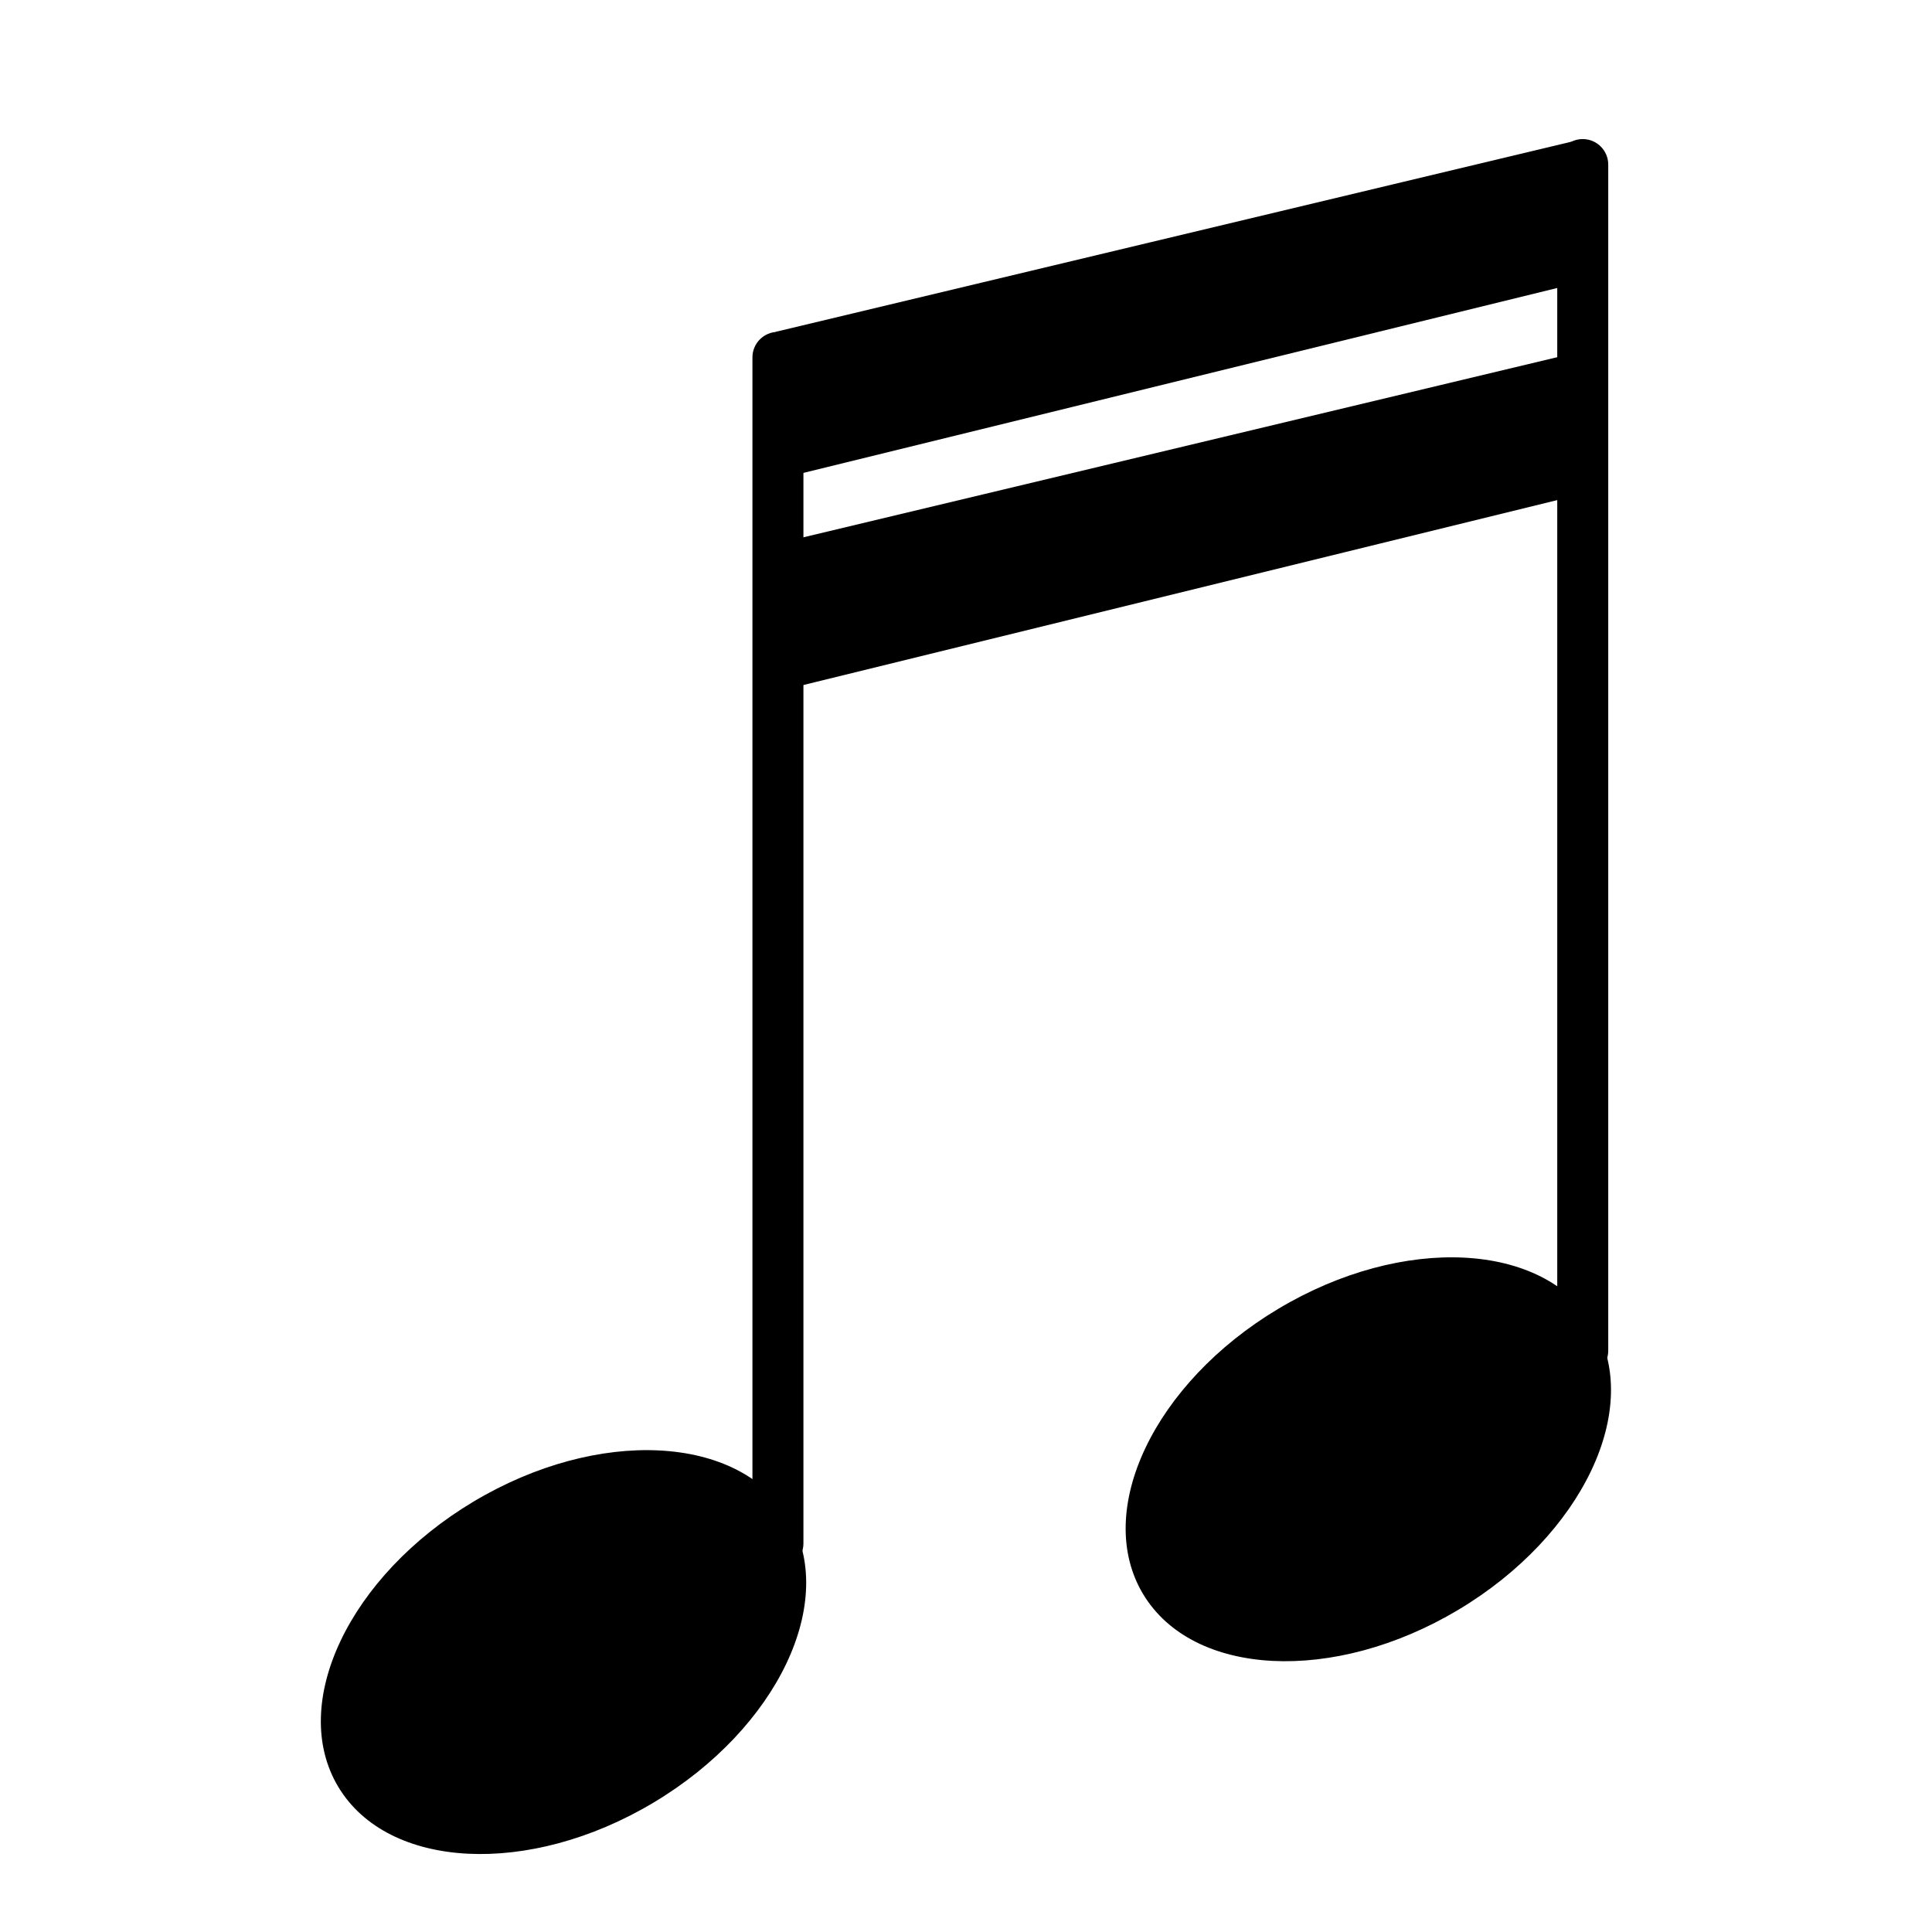
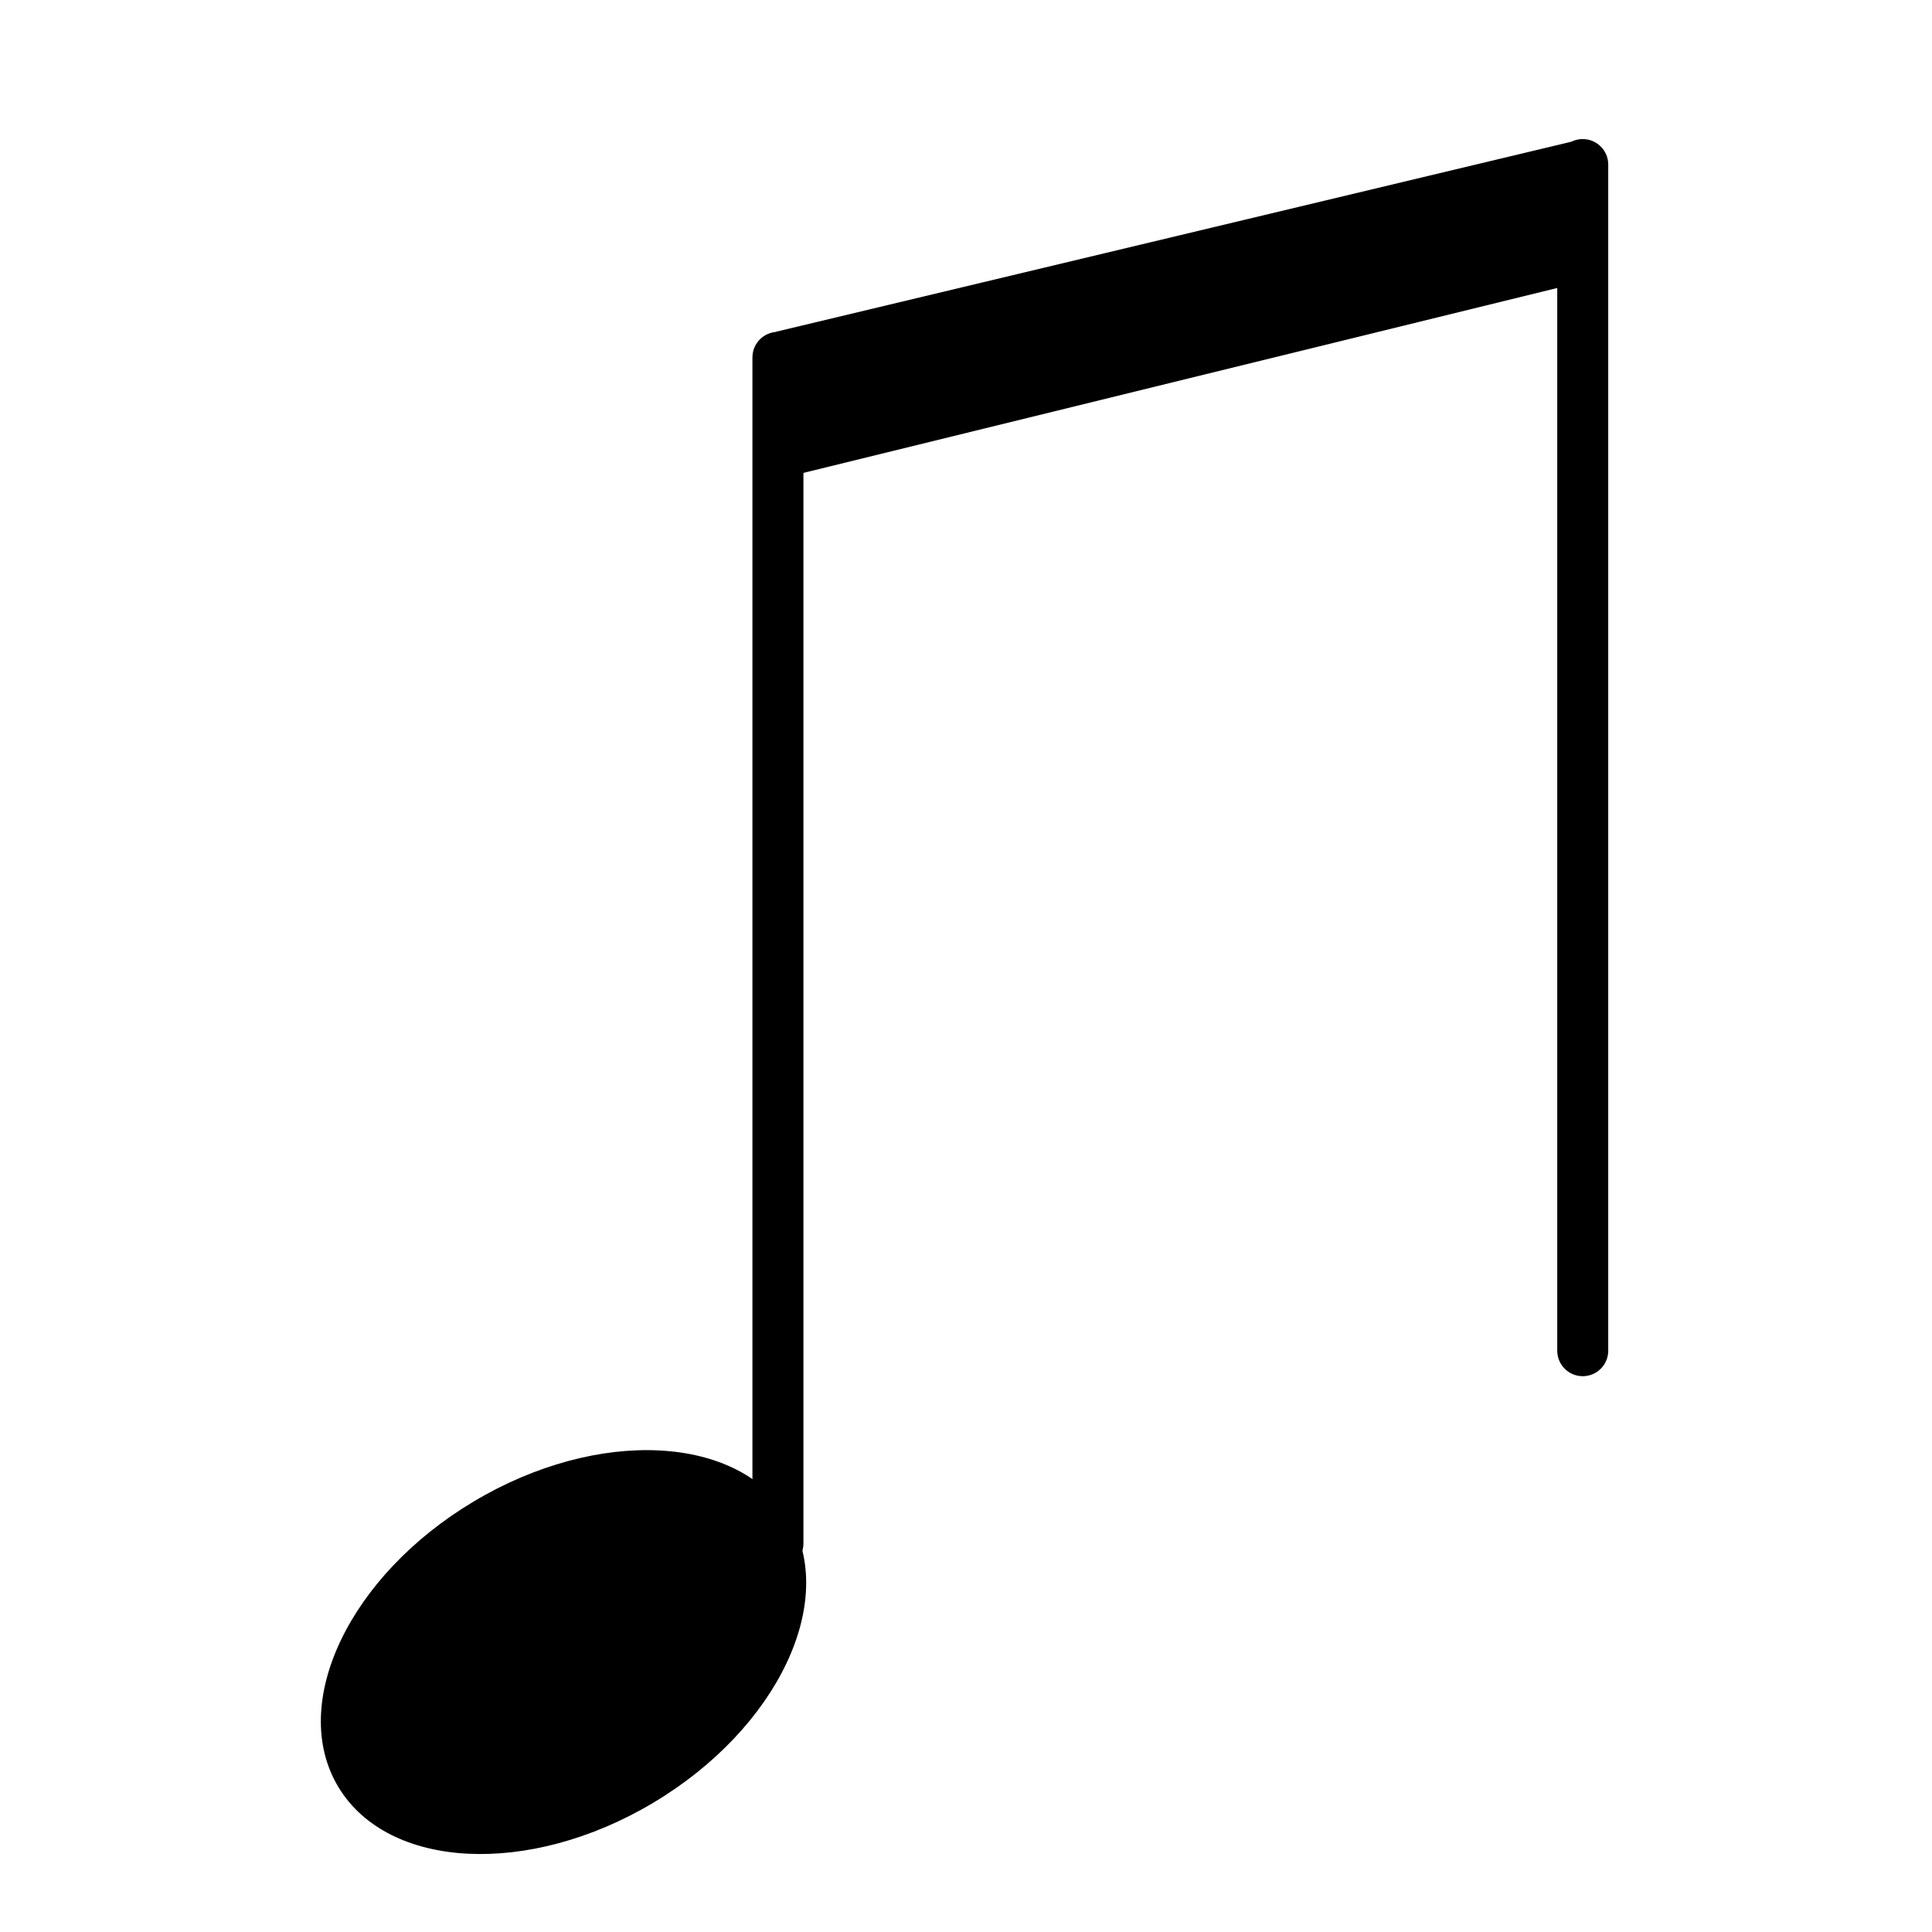
<svg xmlns="http://www.w3.org/2000/svg" xmlns:ns1="http://www.serif.com/" width="100%" height="100%" viewBox="0 0 251 251" version="1.1" xml:space="preserve" style="fill-rule:evenodd;clip-rule:evenodd;stroke-linejoin:round;stroke-miterlimit:2;">
-   <rect id="sixteenth_note_2" x="0.49" y="0.75" width="250" height="250" style="fill:none;" />
  <g id="sixteenth_note_21" ns1:id="sixteenth_note_2">
    <g>
      <g>
        <g>
          <path d="M102.484,197.147c6.452,10.805 -1.425,27.391 -17.593,37.05c-16.164,9.655 -34.502,8.721 -40.955,-2.074c-6.452,-10.805 1.425,-27.391 17.593,-37.046c16.168,-9.659 34.502,-8.732 40.955,2.07" style="fill-rule:nonzero;" />
          <path d="M101.067,203.84c-1.829,-0 -3.313,-1.478 -3.313,-3.313l0,-154.098c0,-1.825 1.484,-3.313 3.313,-3.313c1.828,0 3.312,1.488 3.312,3.313l0,154.098c0,1.835 -1.484,3.313 -3.312,3.313" style="fill-rule:nonzero;" />
        </g>
        <g>
-           <path d="M207.043,172.098c6.453,10.805 -1.424,27.39 -17.592,37.05c-16.165,9.655 -34.503,8.721 -40.956,-2.074c-6.452,-10.805 1.425,-27.391 17.593,-37.046c16.168,-9.66 34.502,-8.732 40.955,2.07" style="fill-rule:nonzero;" />
          <path d="M205.626,178.791c-1.829,-0 -3.313,-1.478 -3.313,-3.313l0,-154.098c0,-1.825 1.484,-3.313 3.313,-3.313c1.828,0 3.312,1.488 3.312,3.313l0,154.098c0,1.835 -1.484,3.313 -3.312,3.313" style="fill-rule:nonzero;" />
        </g>
        <path d="M205.352,18.122l-104.559,24.983l0,19.211l104.559,-25.647l0,-18.547Z" />
-         <path d="M205.352,45.678l-104.559,24.983l0,19.212l104.559,-25.647l0,-18.548Z" />
      </g>
    </g>
  </g>
</svg>